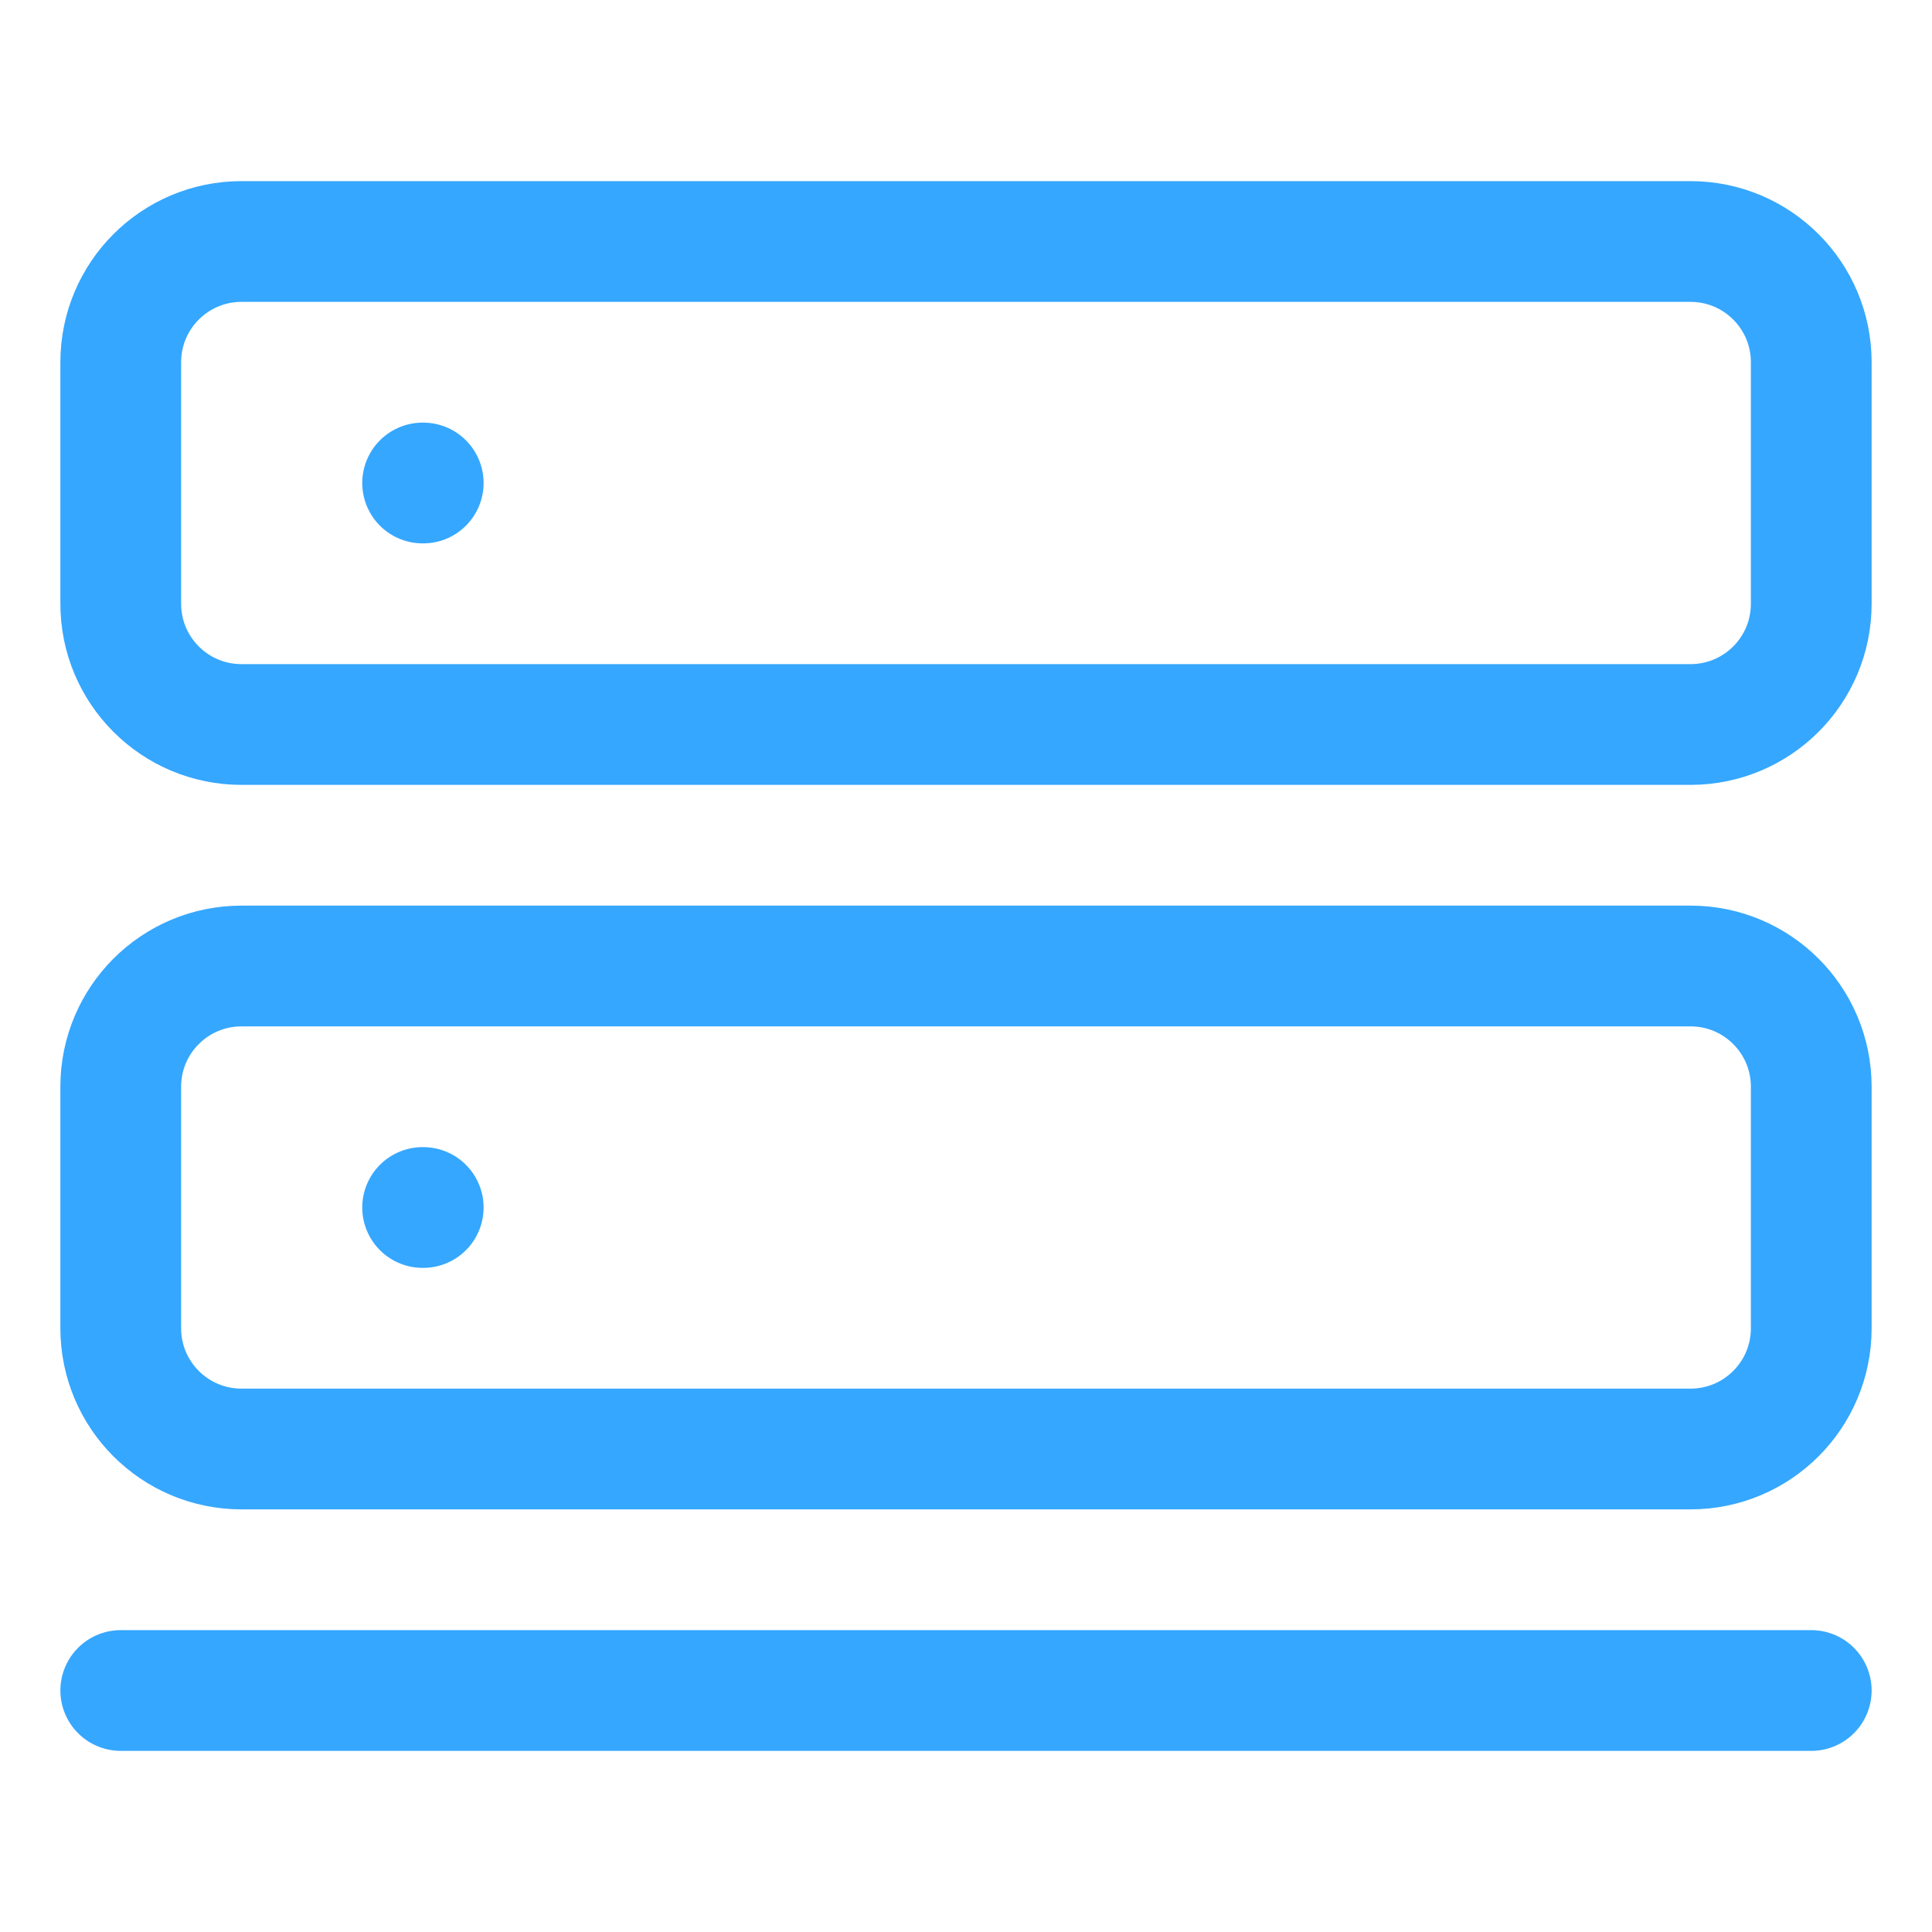
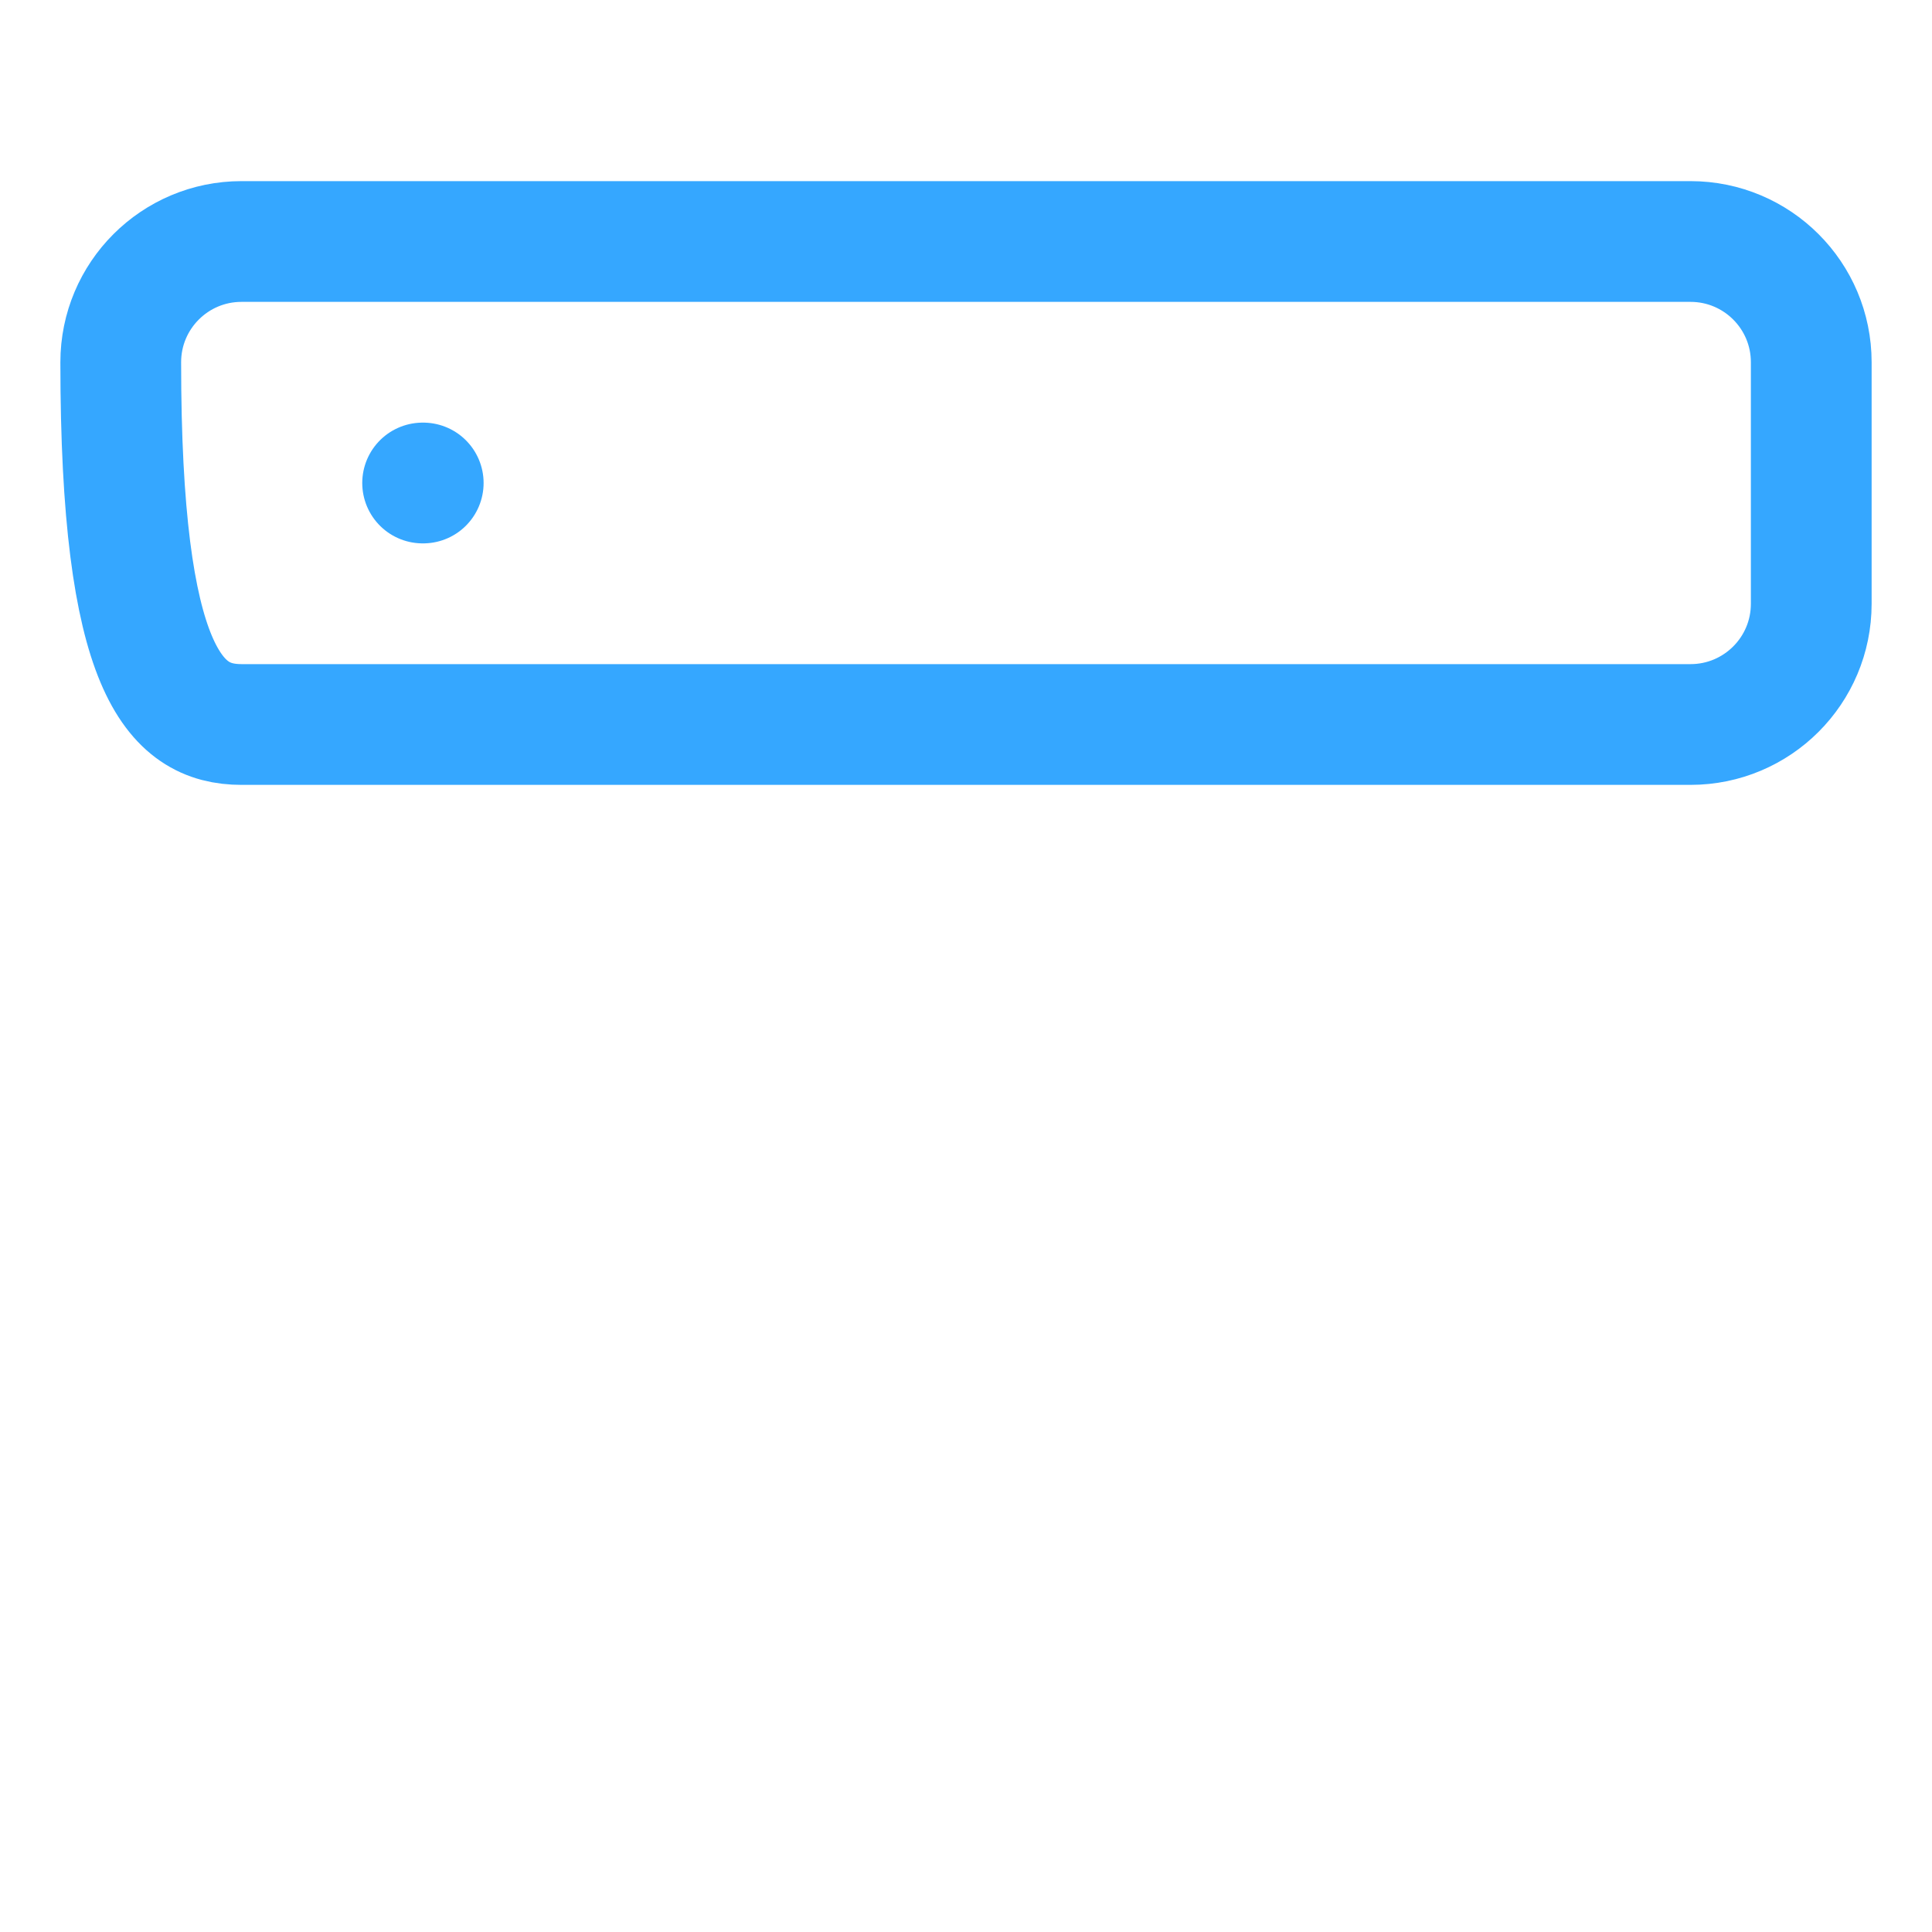
<svg xmlns="http://www.w3.org/2000/svg" width="32" height="32" viewBox="0 0 32 32" fill="none">
-   <path d="M28 4H4C2.895 4 2 4.895 2 6V10C2 11.105 2.895 12 4 12H28C29.105 12 30 11.105 30 10V6C30 4.895 29.105 4 28 4Z" stroke="#35A7FF" stroke-width="2" stroke-linecap="round" stroke-linejoin="round" />
-   <path d="M28 16H4C2.895 16 2 16.895 2 18V22C2 23.105 2.895 24 4 24H28C29.105 24 30 23.105 30 22V18C30 16.895 29.105 16 28 16Z" stroke="#35A7FF" stroke-width="2" stroke-linecap="round" stroke-linejoin="round" />
+   <path d="M28 4H4C2.895 4 2 4.895 2 6C2 11.105 2.895 12 4 12H28C29.105 12 30 11.105 30 10V6C30 4.895 29.105 4 28 4Z" stroke="#35A7FF" stroke-width="2" stroke-linecap="round" stroke-linejoin="round" />
  <path d="M7 8H7.01" stroke="#35A7FF" stroke-width="2" stroke-linecap="round" stroke-linejoin="round" />
-   <path d="M7 20H7.01" stroke="#35A7FF" stroke-width="2" stroke-linecap="round" stroke-linejoin="round" />
-   <path d="M2 28H30" stroke="#35A7FF" stroke-width="2" stroke-linecap="round" stroke-linejoin="round" />
</svg>